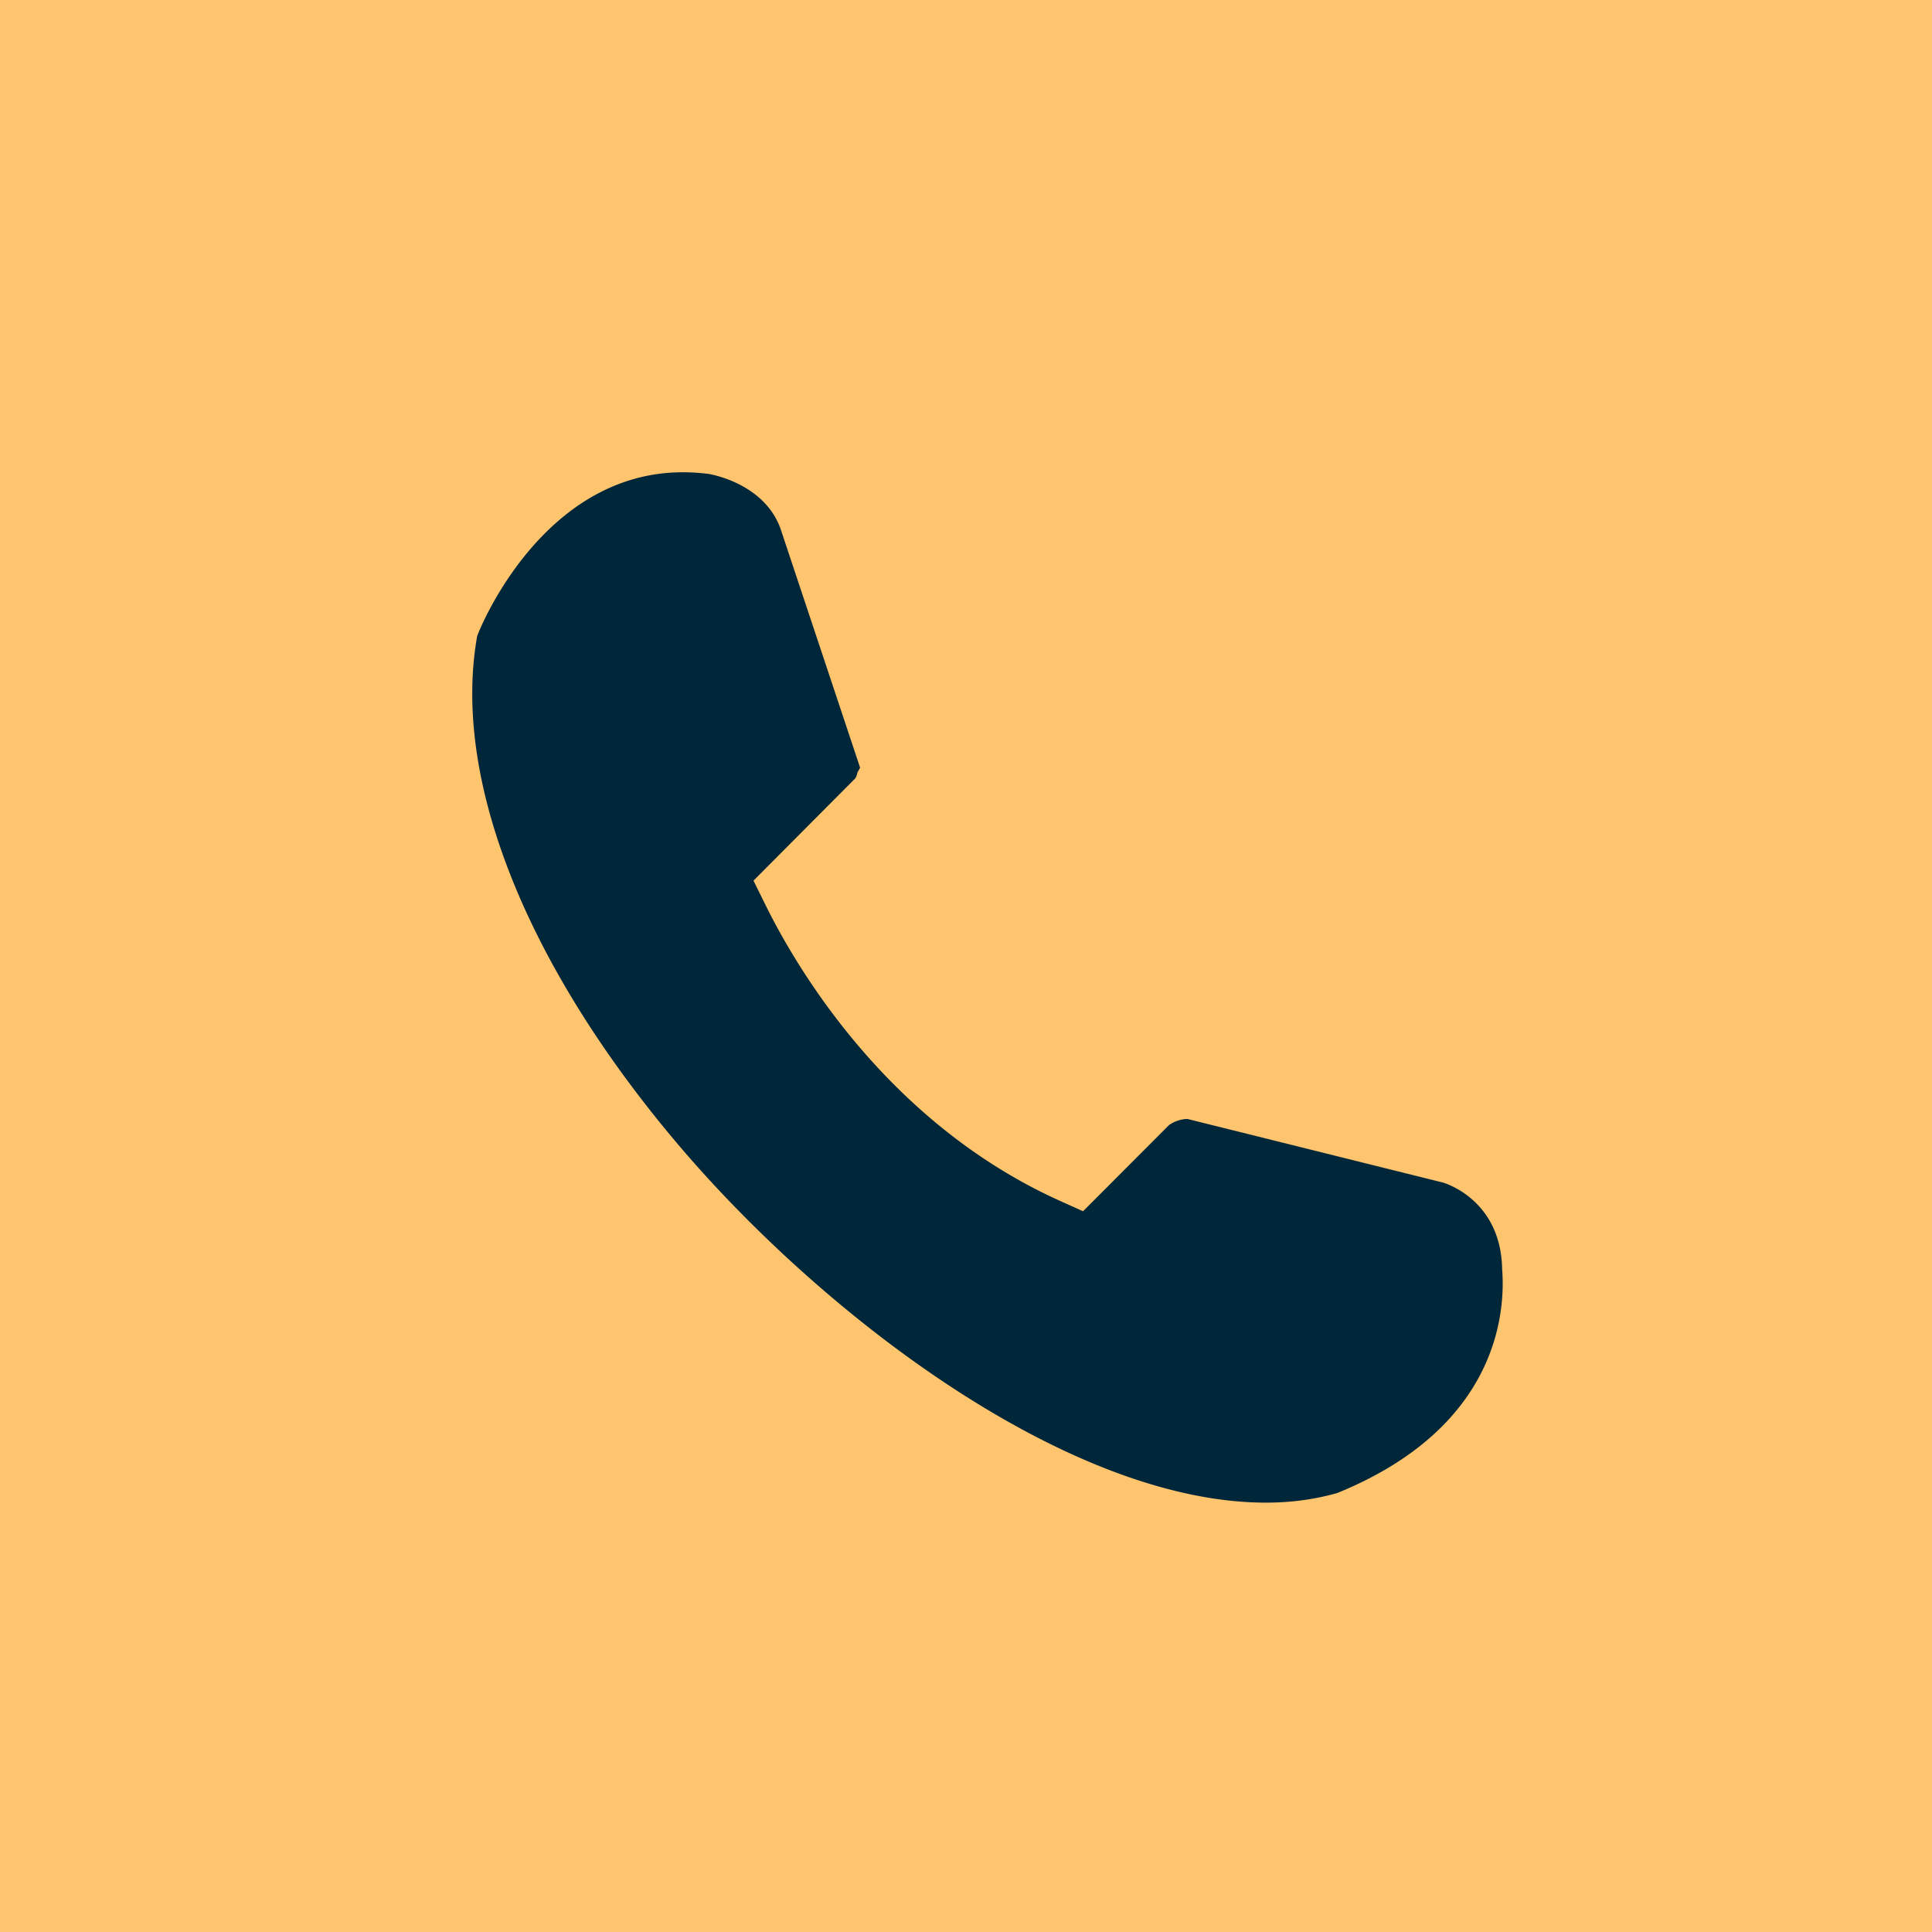
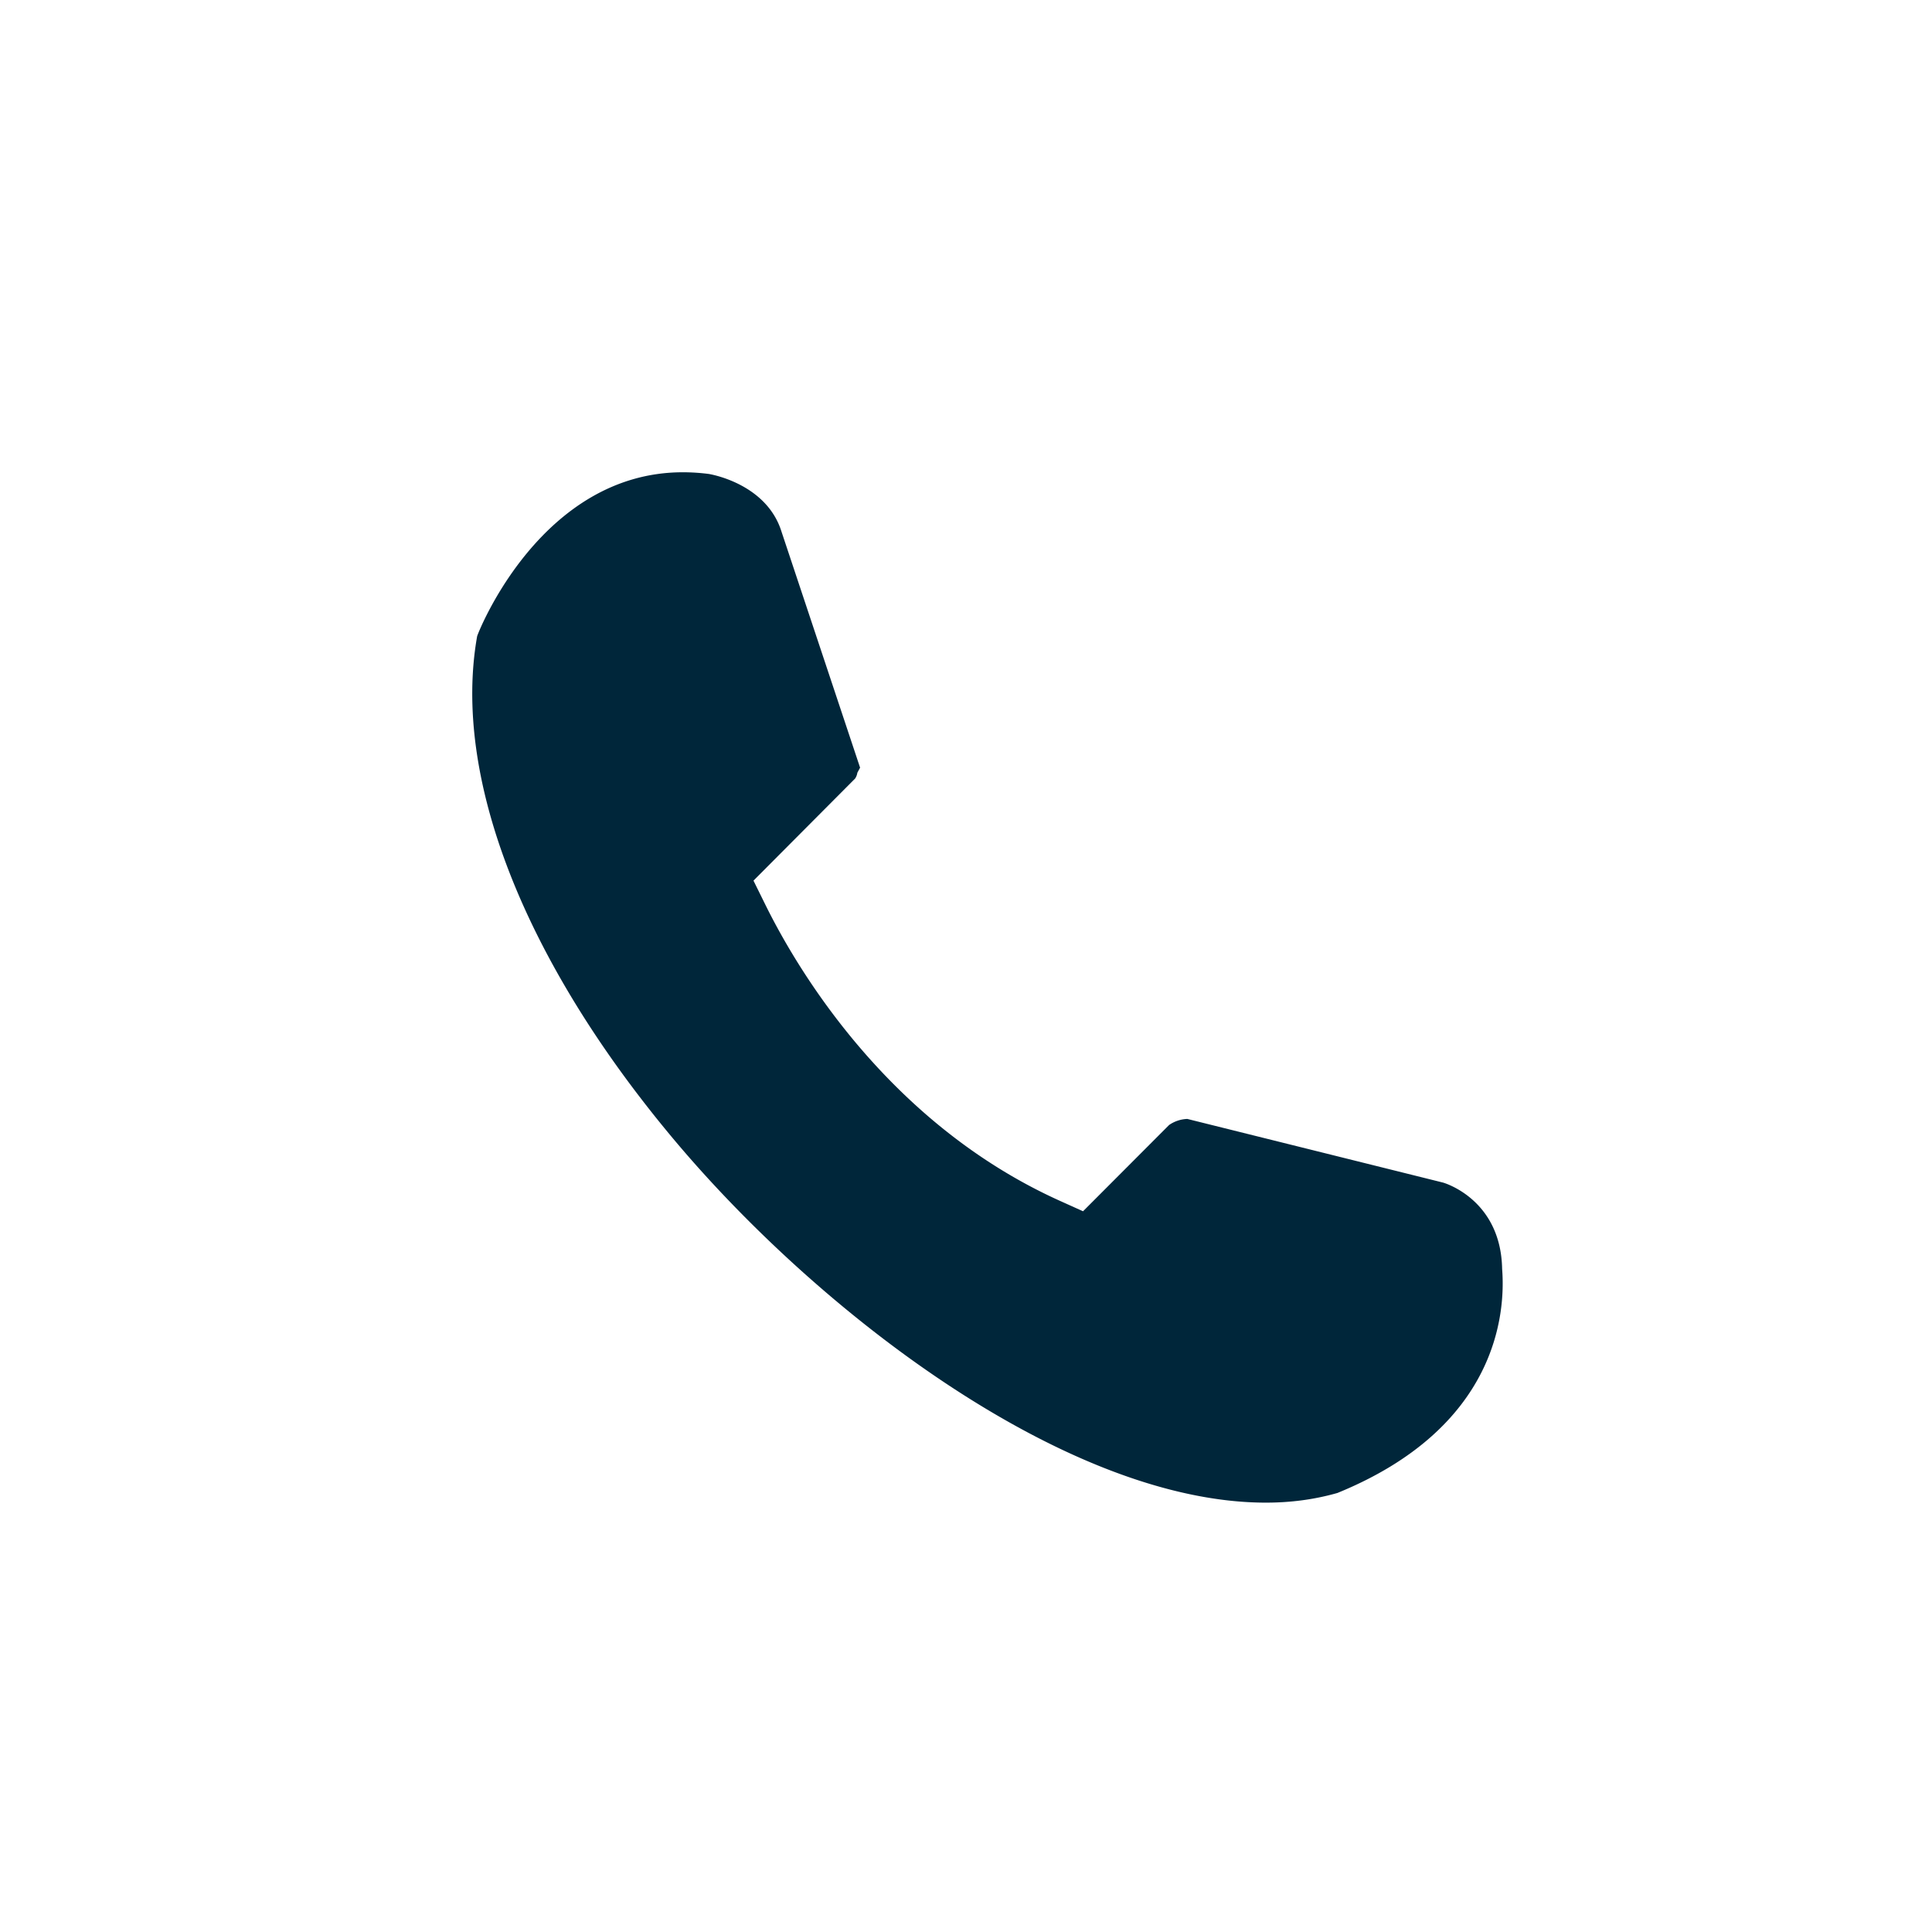
<svg xmlns="http://www.w3.org/2000/svg" width="38" height="38" viewBox="0 0 38 38">
  <g fill="none" fill-rule="evenodd">
-     <path fill="#FFC56E" d="M0 0h38v38H0z" />
    <path d="M26.305 29.365c-.457.13-.921.19-1.406.19-3.896 0-8.78-3.717-11.668-7.17-2.936-3.512-4.337-7.11-3.846-9.872.031-.103 1.27-3.224 4.045-3.224.169 0 .338.011.511.033.129.022 1.151.23 1.432 1.14l1.544 4.637-.054.1a.277.277 0 0 1-.043.113l-2 2.009.23.466c.612 1.243 2.398 4.298 5.795 5.831l.457.206 1.693-1.697a.67.67 0 0 1 .358-.119l5.03 1.252c.017.005 1.137.326 1.162 1.699.07.887-.104 3.127-3.24 4.406" fill="#00263A" />
  </g>
</svg>